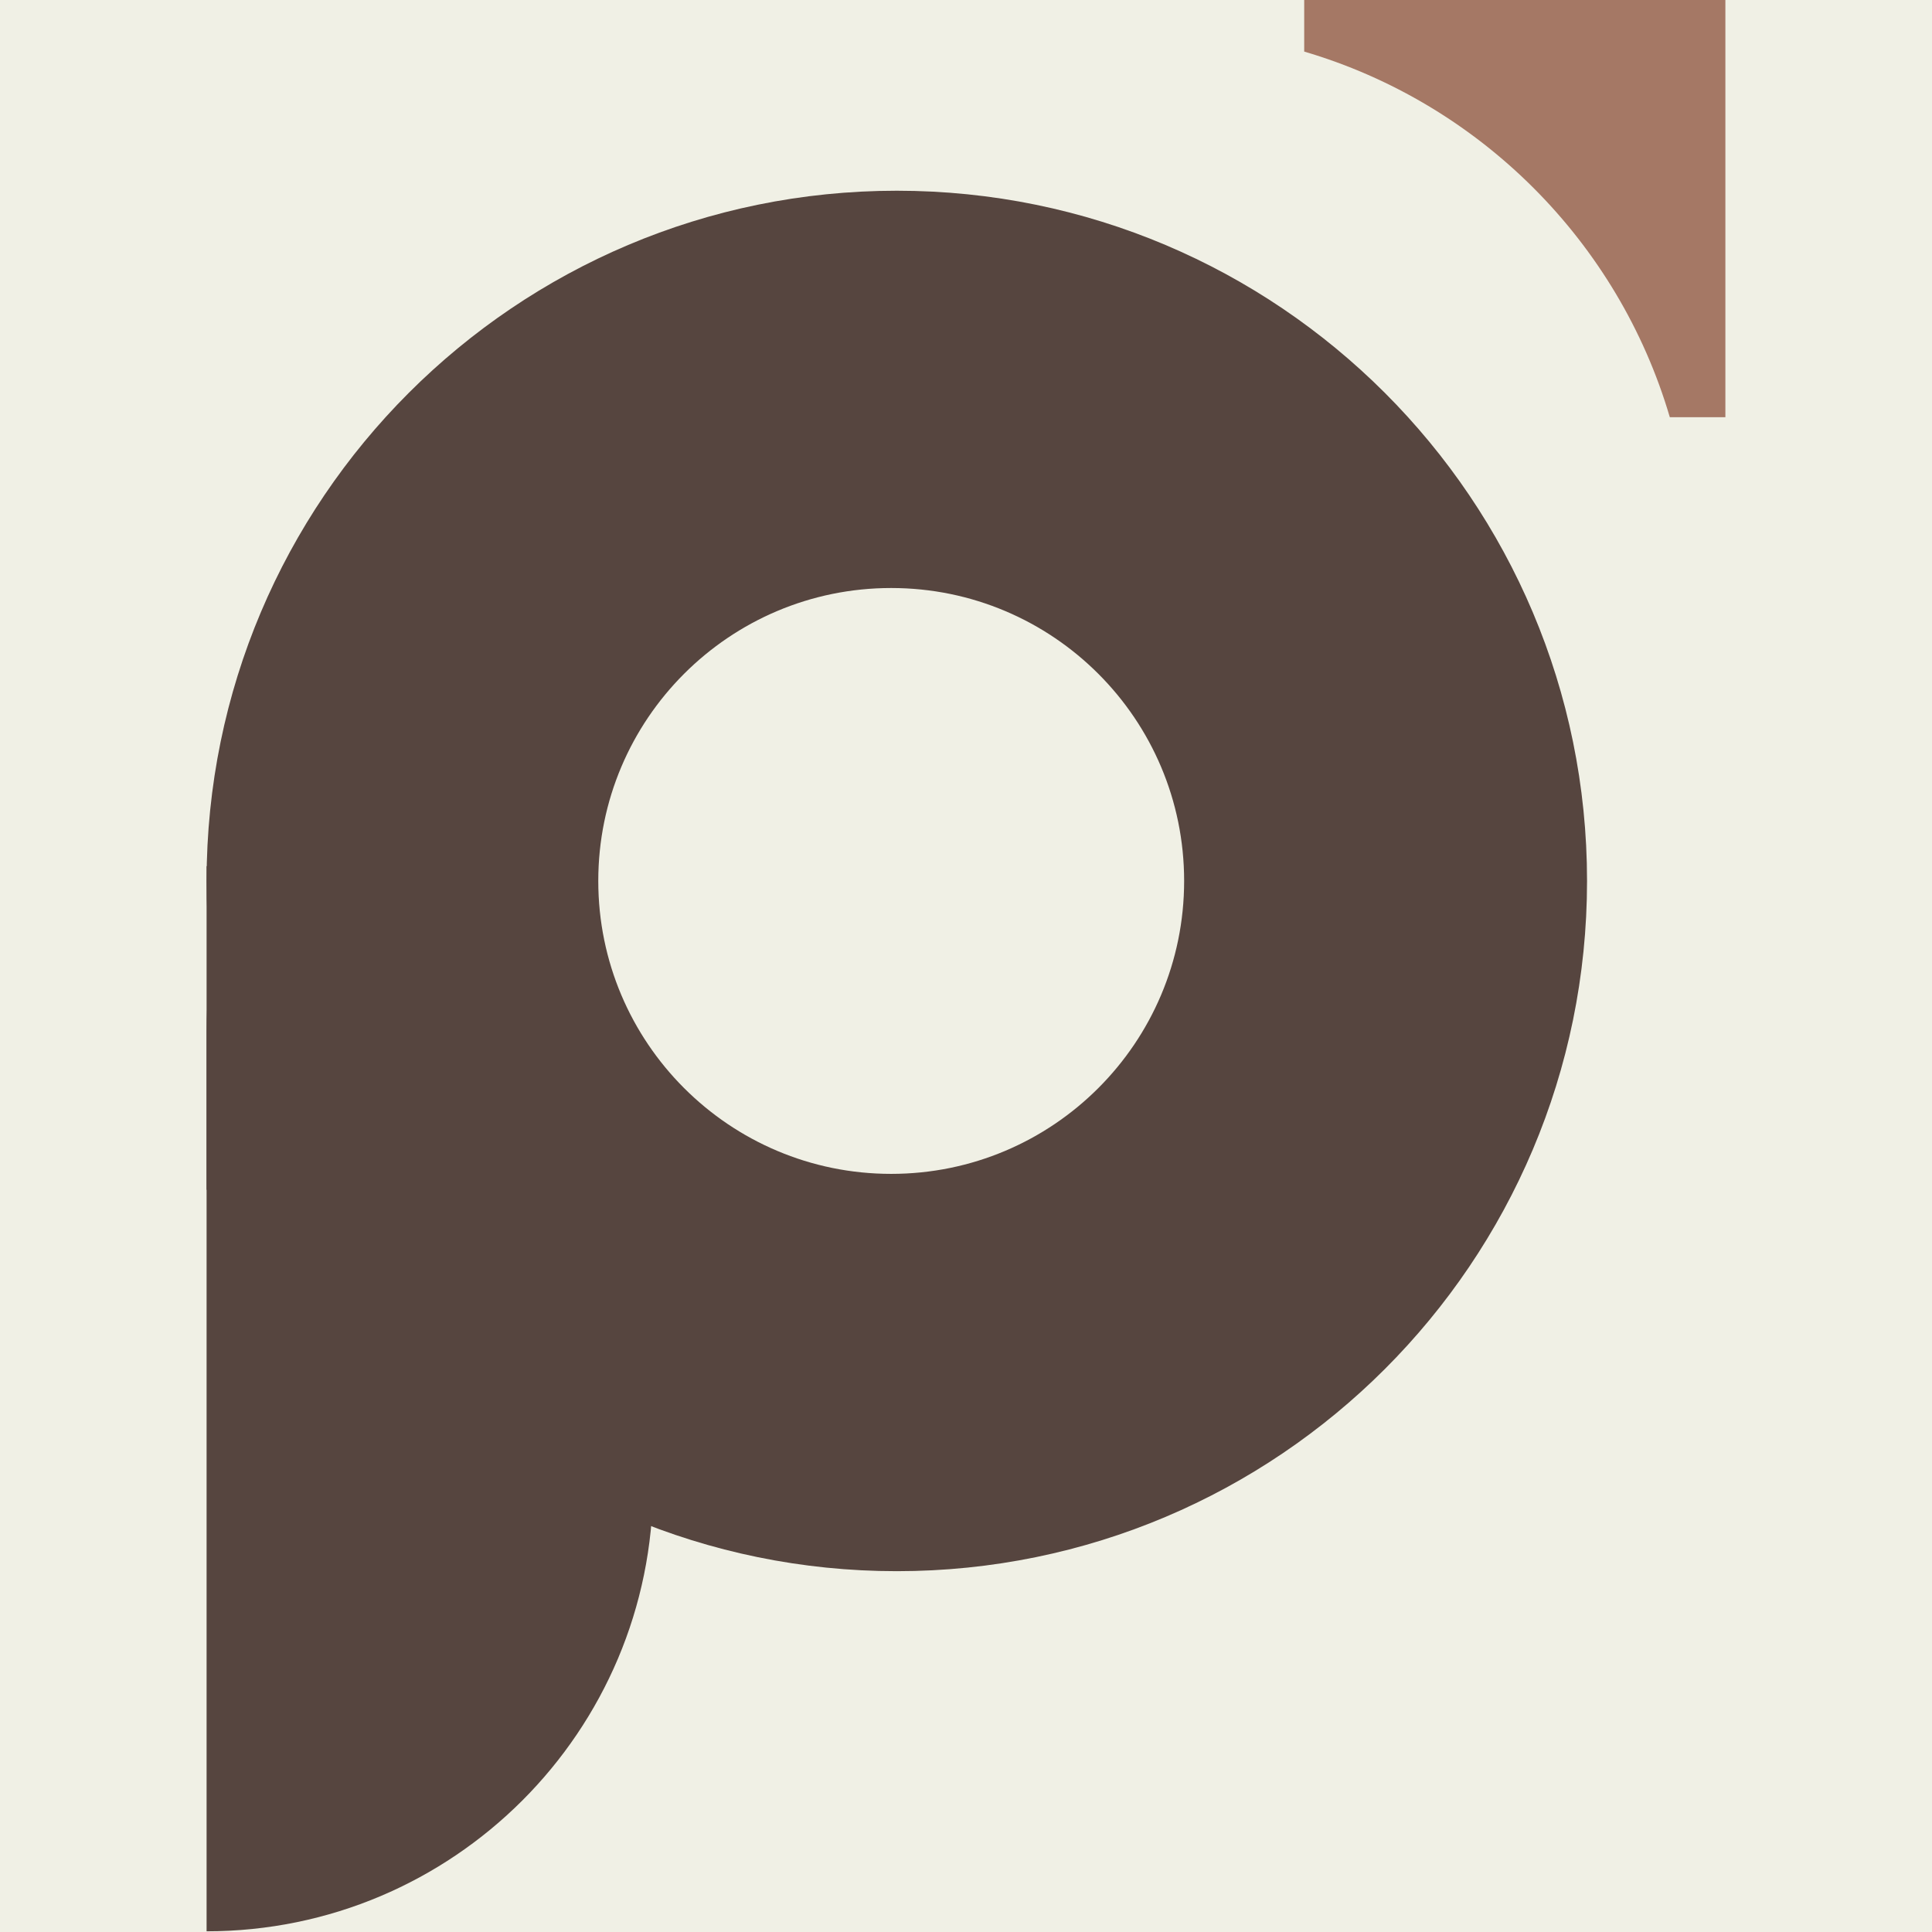
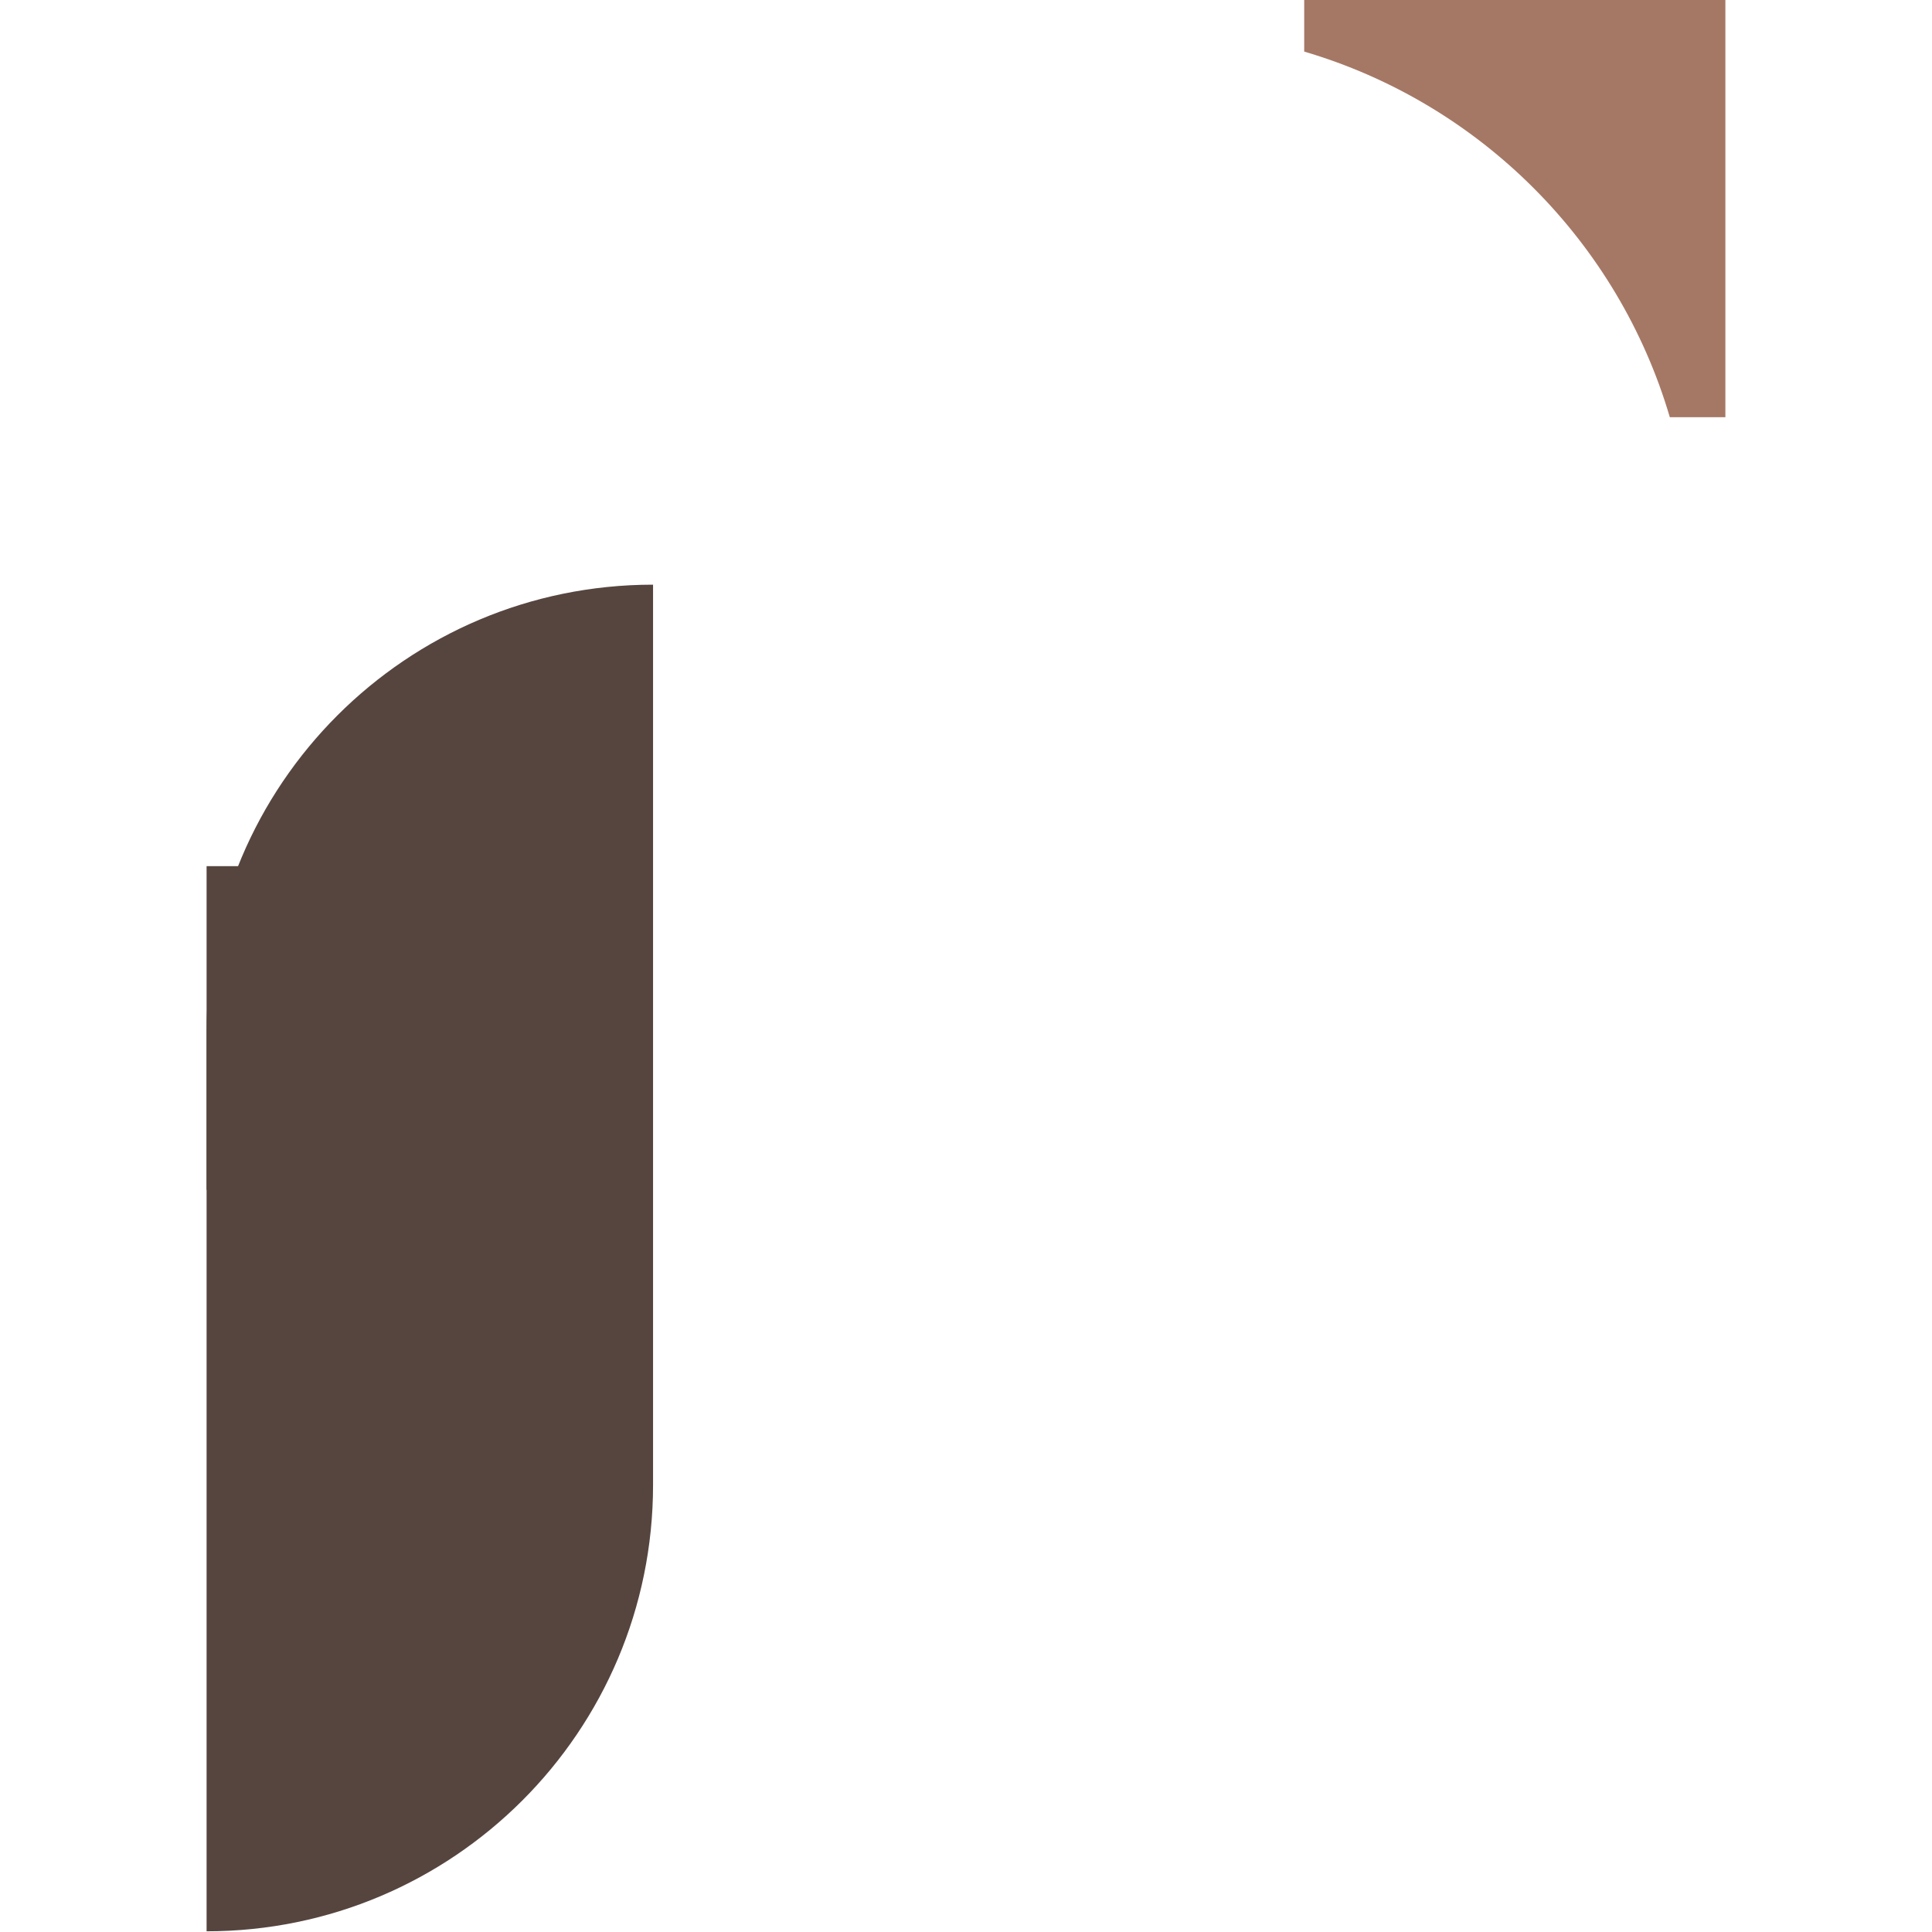
<svg xmlns="http://www.w3.org/2000/svg" width="500" viewBox="0 0 375 375" height="500" preserveAspectRatio="xMidYMid meet">
  <defs>
    <clipPath id="1cc907884f">
      <path d="M 40.098 37.02 L 308.043 37.02 L 308.043 304.965 L 40.098 304.965 Z M 40.098 37.02 " />
    </clipPath>
    <clipPath id="5de4cc030e">
-       <path d="M 174.07 37.02 C 100.082 37.02 40.098 97 40.098 170.992 C 40.098 244.98 100.082 304.965 174.07 304.965 C 248.062 304.965 308.043 244.98 308.043 170.992 C 308.043 97 248.062 37.02 174.07 37.02 Z M 174.07 37.02 " />
-     </clipPath>
+       </clipPath>
    <clipPath id="7123da3bde">
      <path d="M 40.098 113.359 L 127 113.359 L 127 374.992 L 40.098 374.992 Z M 40.098 113.359 " />
    </clipPath>
    <clipPath id="750036b738">
      <path d="M 253.145 0 L 334.895 0 L 334.895 80.977 L 253.145 80.977 Z M 253.145 0 " />
    </clipPath>
    <clipPath id="757a5828e6">
      <path d="M 116.125 114.133 L 229.84 114.133 L 229.84 227.848 L 116.125 227.848 Z M 116.125 114.133 " />
    </clipPath>
    <clipPath id="f37cfec2ba">
-       <path d="M 172.98 114.133 C 141.582 114.133 116.125 139.59 116.125 170.992 C 116.125 202.391 141.582 227.848 172.98 227.848 C 204.383 227.848 229.84 202.391 229.84 170.992 C 229.84 139.59 204.383 114.133 172.98 114.133 Z M 172.98 114.133 " />
-     </clipPath>
+       </clipPath>
    <clipPath id="087f1da992">
      <path d="M 40.098 168.121 L 73.016 168.121 L 73.016 230.941 L 40.098 230.941 Z M 40.098 168.121 " />
    </clipPath>
  </defs>
  <g id="f91058c847">
-     <rect x="0" width="375" y="0" height="375" style="fill:#ffffff;fill-opacity:1;stroke:none;" />
-     <rect x="0" width="375" y="0" height="375" style="fill:#f0f0e5;fill-opacity:1;stroke:none;" />
    <g clip-rule="nonzero" clip-path="url(#1cc907884f)">
      <g clip-rule="nonzero" clip-path="url(#5de4cc030e)">
-         <path style=" stroke:none;fill-rule:nonzero;fill:#56453f;fill-opacity:1;" d="M 40.098 37.02 L 308.043 37.02 L 308.043 304.965 L 40.098 304.965 Z M 40.098 37.02 " />
-       </g>
+         </g>
    </g>
    <g clip-rule="nonzero" clip-path="url(#7123da3bde)">
      <path style=" stroke:none;fill-rule:nonzero;fill:#56453f;fill-opacity:1;" d="M 40.098 374.863 L 40.098 200.145 C 40.098 152.285 78.895 113.484 126.758 113.484 L 126.758 288.207 C 126.758 336.066 87.957 374.863 40.098 374.863 Z M 40.098 374.863 " />
    </g>
    <g clip-rule="nonzero" clip-path="url(#750036b738)">
      <path style=" stroke:none;fill-rule:nonzero;fill:#a57865;fill-opacity:1;" d="M 324.109 80.977 L 334.895 80.977 L 334.895 -0.773 L 253.145 -0.773 L 253.145 10.012 C 287.219 20.035 314.086 46.898 324.109 80.977 Z M 324.109 80.977 " />
    </g>
    <g clip-rule="nonzero" clip-path="url(#757a5828e6)">
      <g clip-rule="nonzero" clip-path="url(#f37cfec2ba)">
        <path style=" stroke:none;fill-rule:nonzero;fill:#f0f0e5;fill-opacity:1;" d="M 116.125 114.133 L 229.84 114.133 L 229.84 227.848 L 116.125 227.848 Z M 116.125 114.133 " />
      </g>
    </g>
    <g clip-rule="nonzero" clip-path="url(#087f1da992)">
      <path style=" stroke:none;fill-rule:nonzero;fill:#56453f;fill-opacity:1;" d="M 40.098 168.121 L 73.016 168.121 L 73.016 230.996 L 40.098 230.996 Z M 40.098 168.121 " />
    </g>
  </g>
</svg>